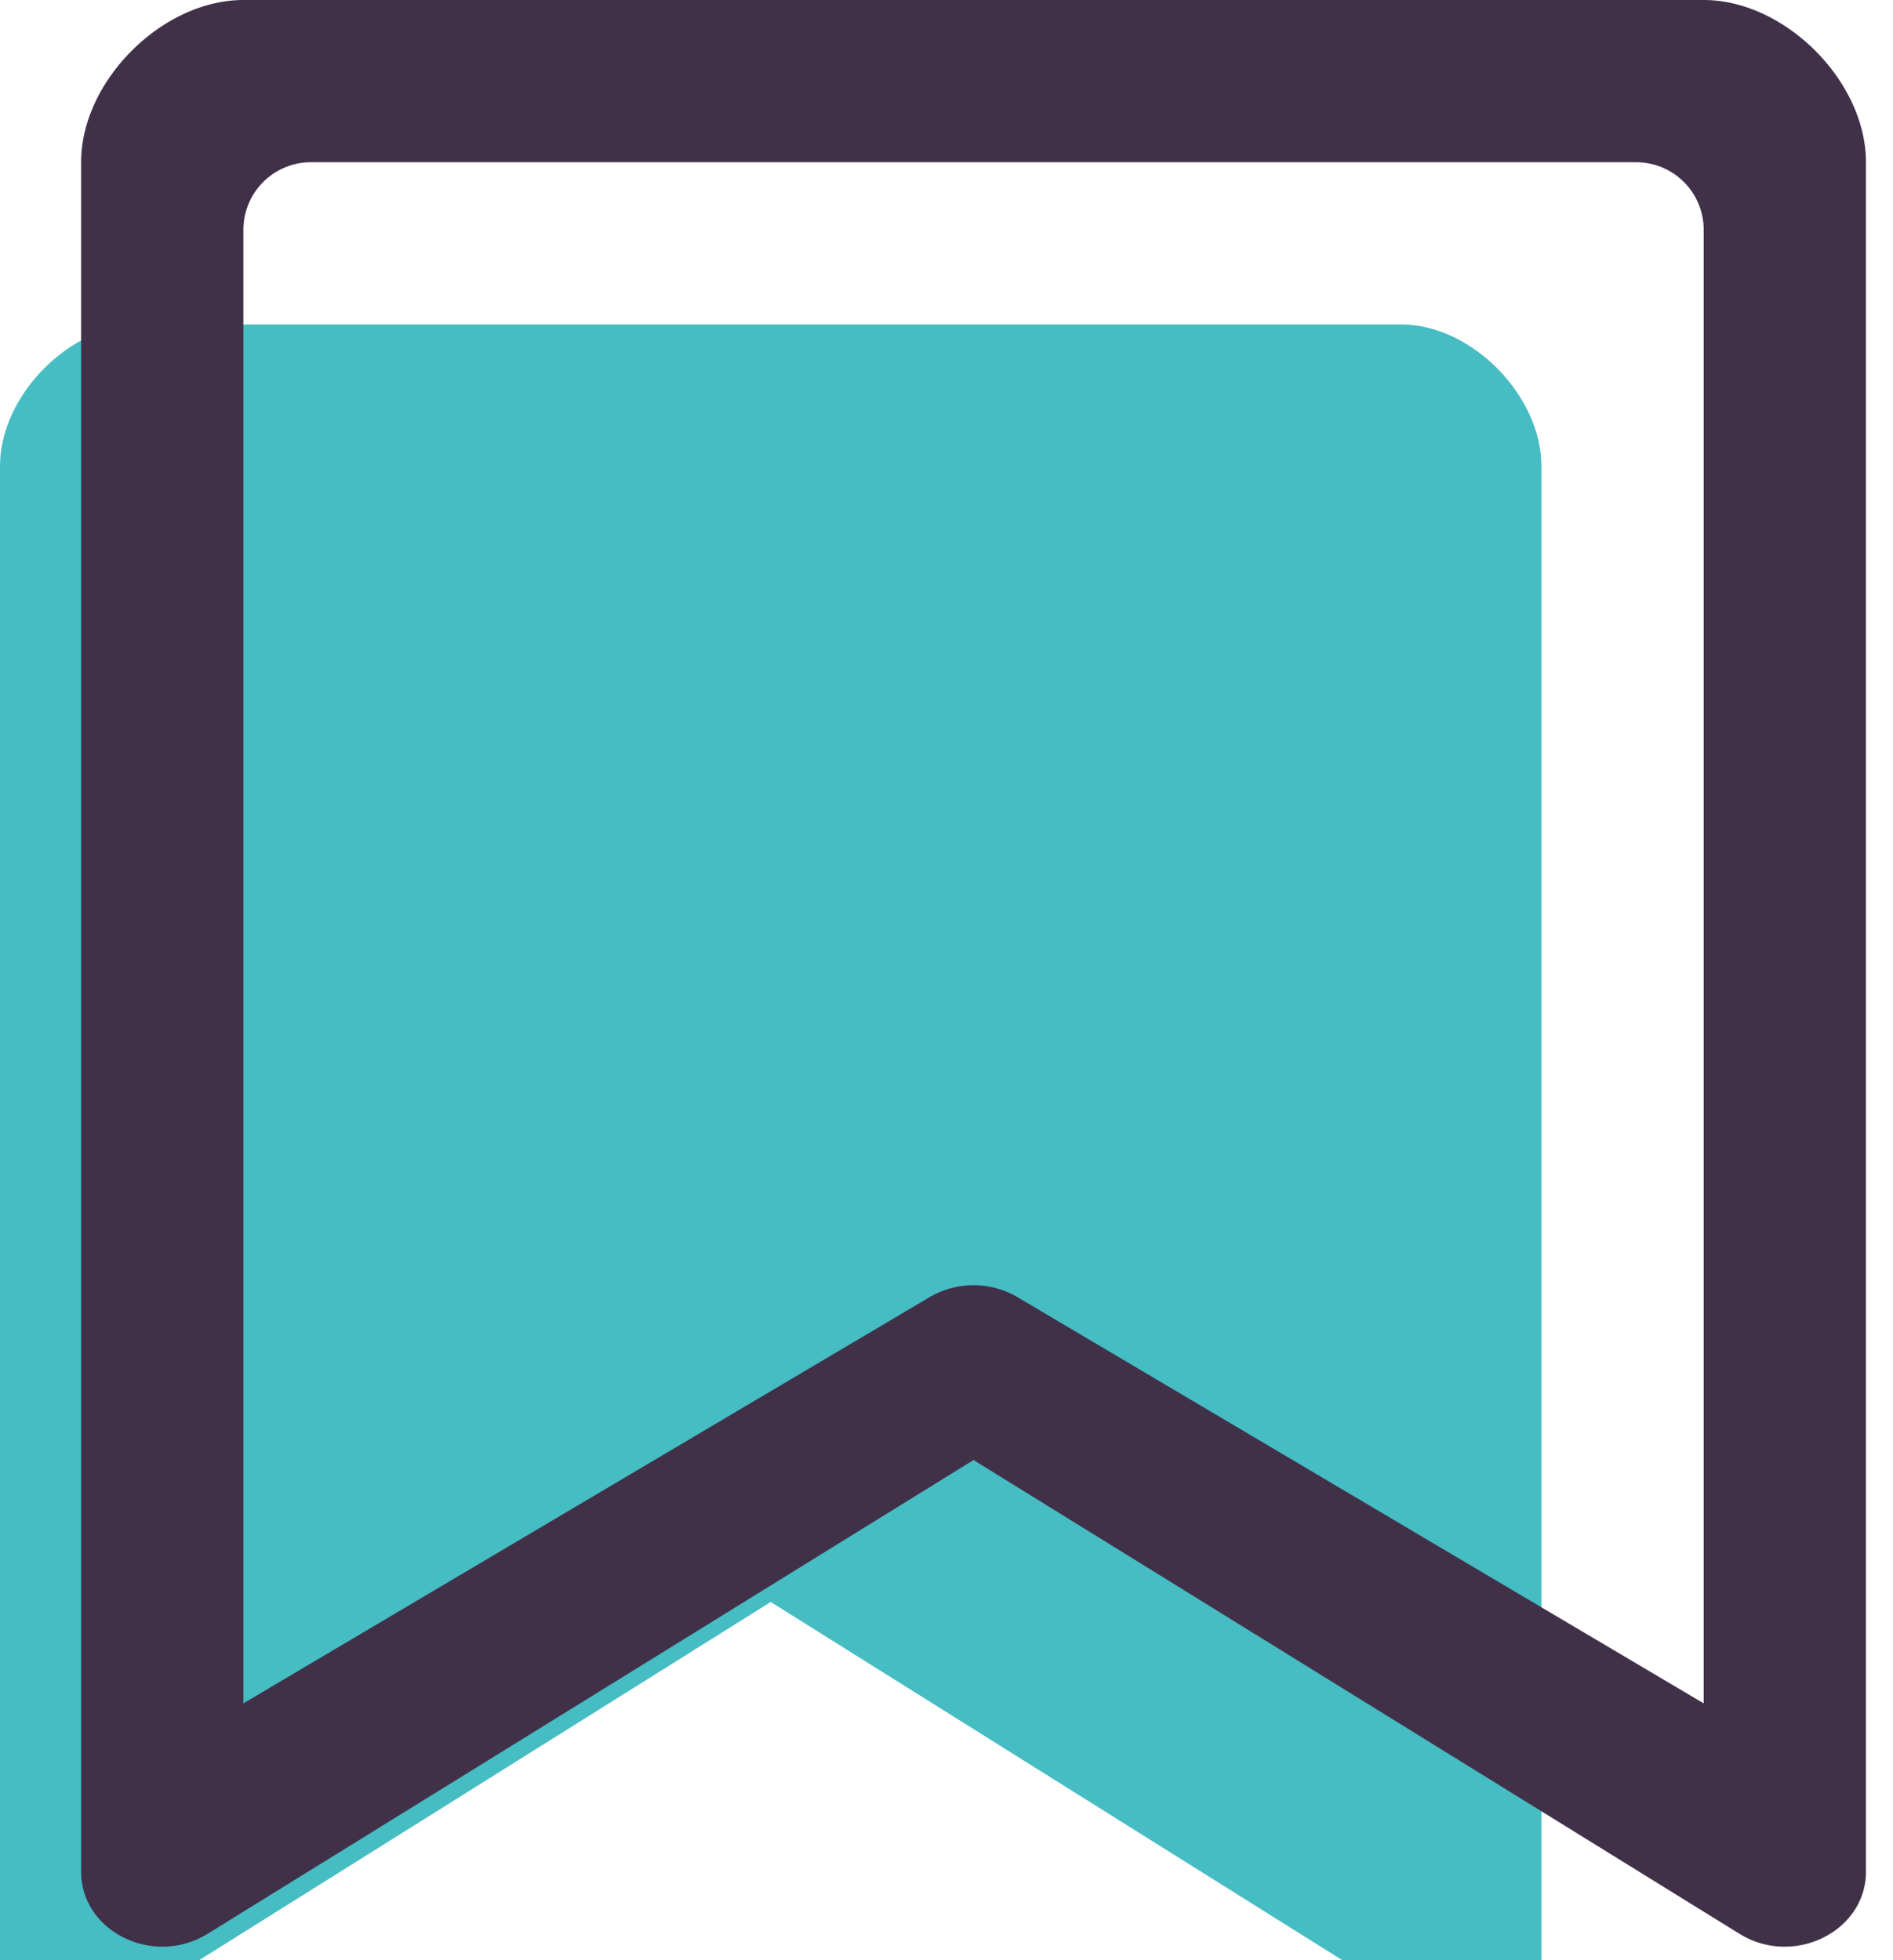
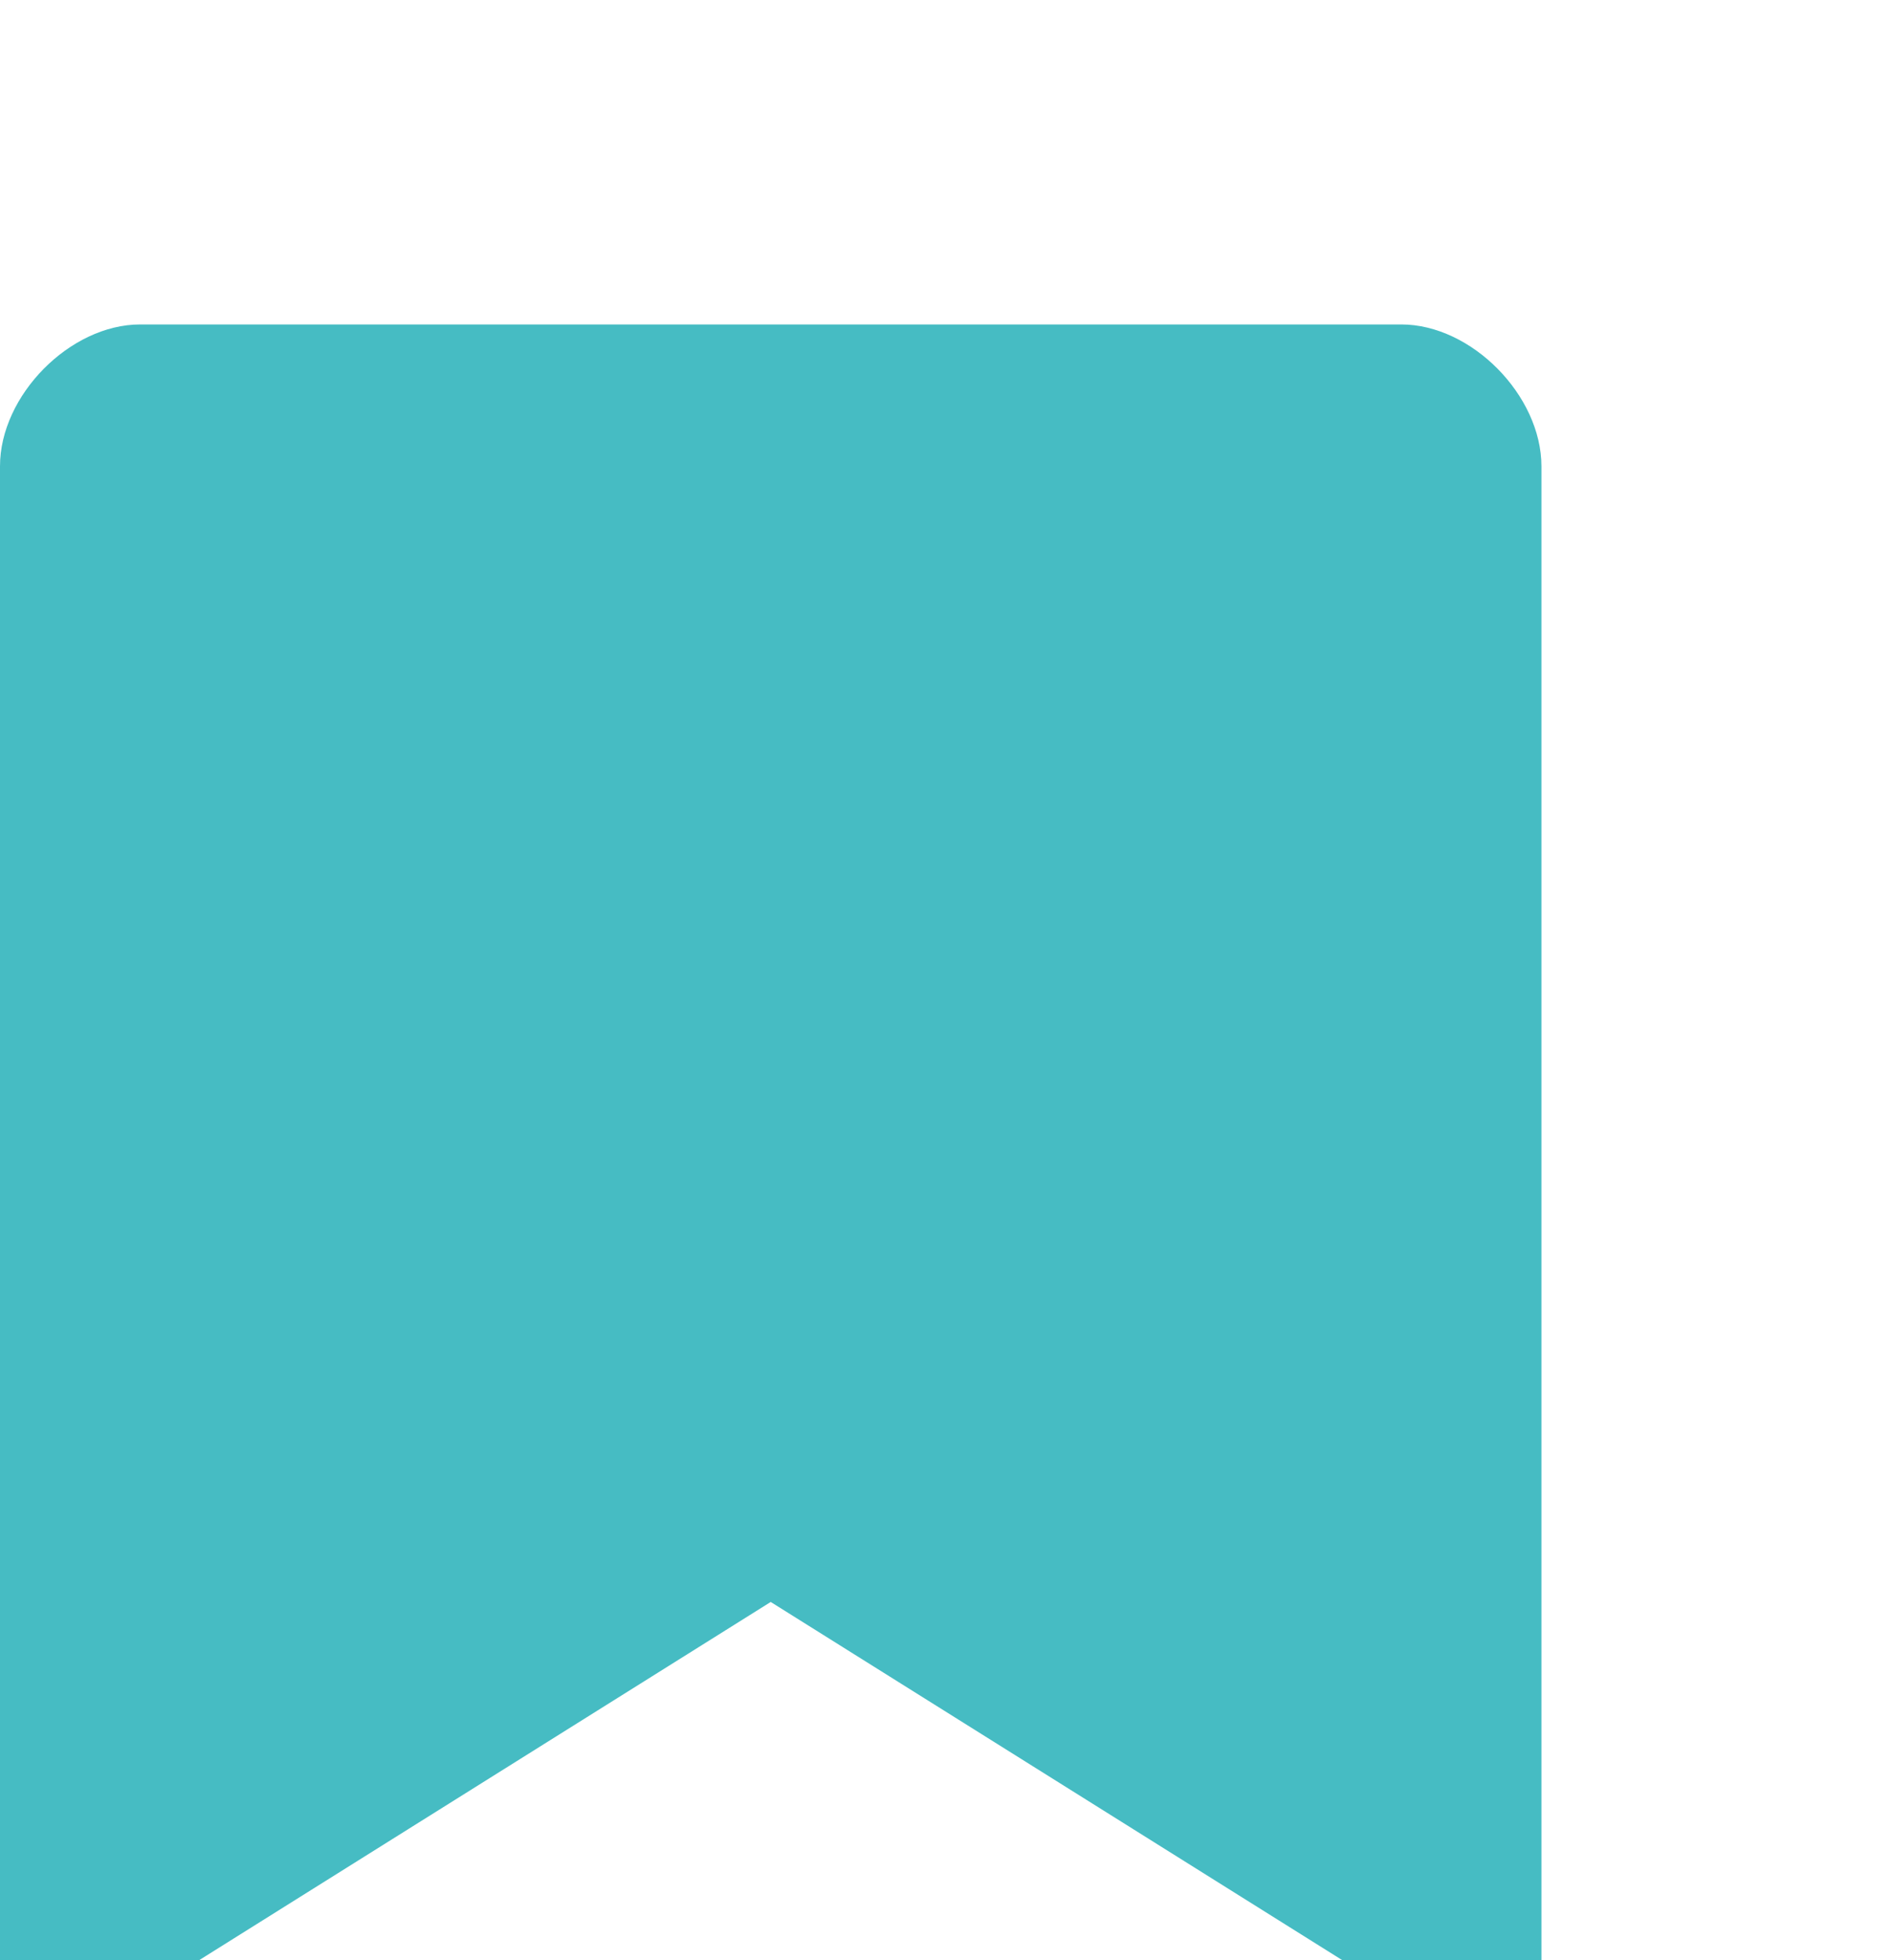
<svg xmlns="http://www.w3.org/2000/svg" viewBox="0 0 28 29">
  <g fill="none" fill-rule="evenodd">
    <path d="M11.4 23.7l-9.789 6.136C.923 30.265 0 29.803 0 29.029V6.9c-.002-1.05 1.036-2.1 2.073-2.1h18.654c1.037 0 2.073 1.05 2.073 2.1v22.13c0 .773-.923 1.235-1.611.806L11.4 23.7z" fill="#46BCC3" />
-     <path d="M24.2 2.4H4.6a1 1 0 00-1 1v21.8l10.134-6a1.284 1.284 0 011.332 0l10.134 6V3.4a1 1 0 00-1-1zm-9.8 19.2L3.066 28.612c-.798.49-1.866-.037-1.866-.921V2.4C1.198 1.2 2.4 0 3.6 0h21.6c1.2 0 2.4 1.2 2.4 2.4v25.29c0 .885-1.068 1.413-1.866.922L14.4 21.6z" fill="#403149" fill-rule="nonzero" />
  </g>
</svg>